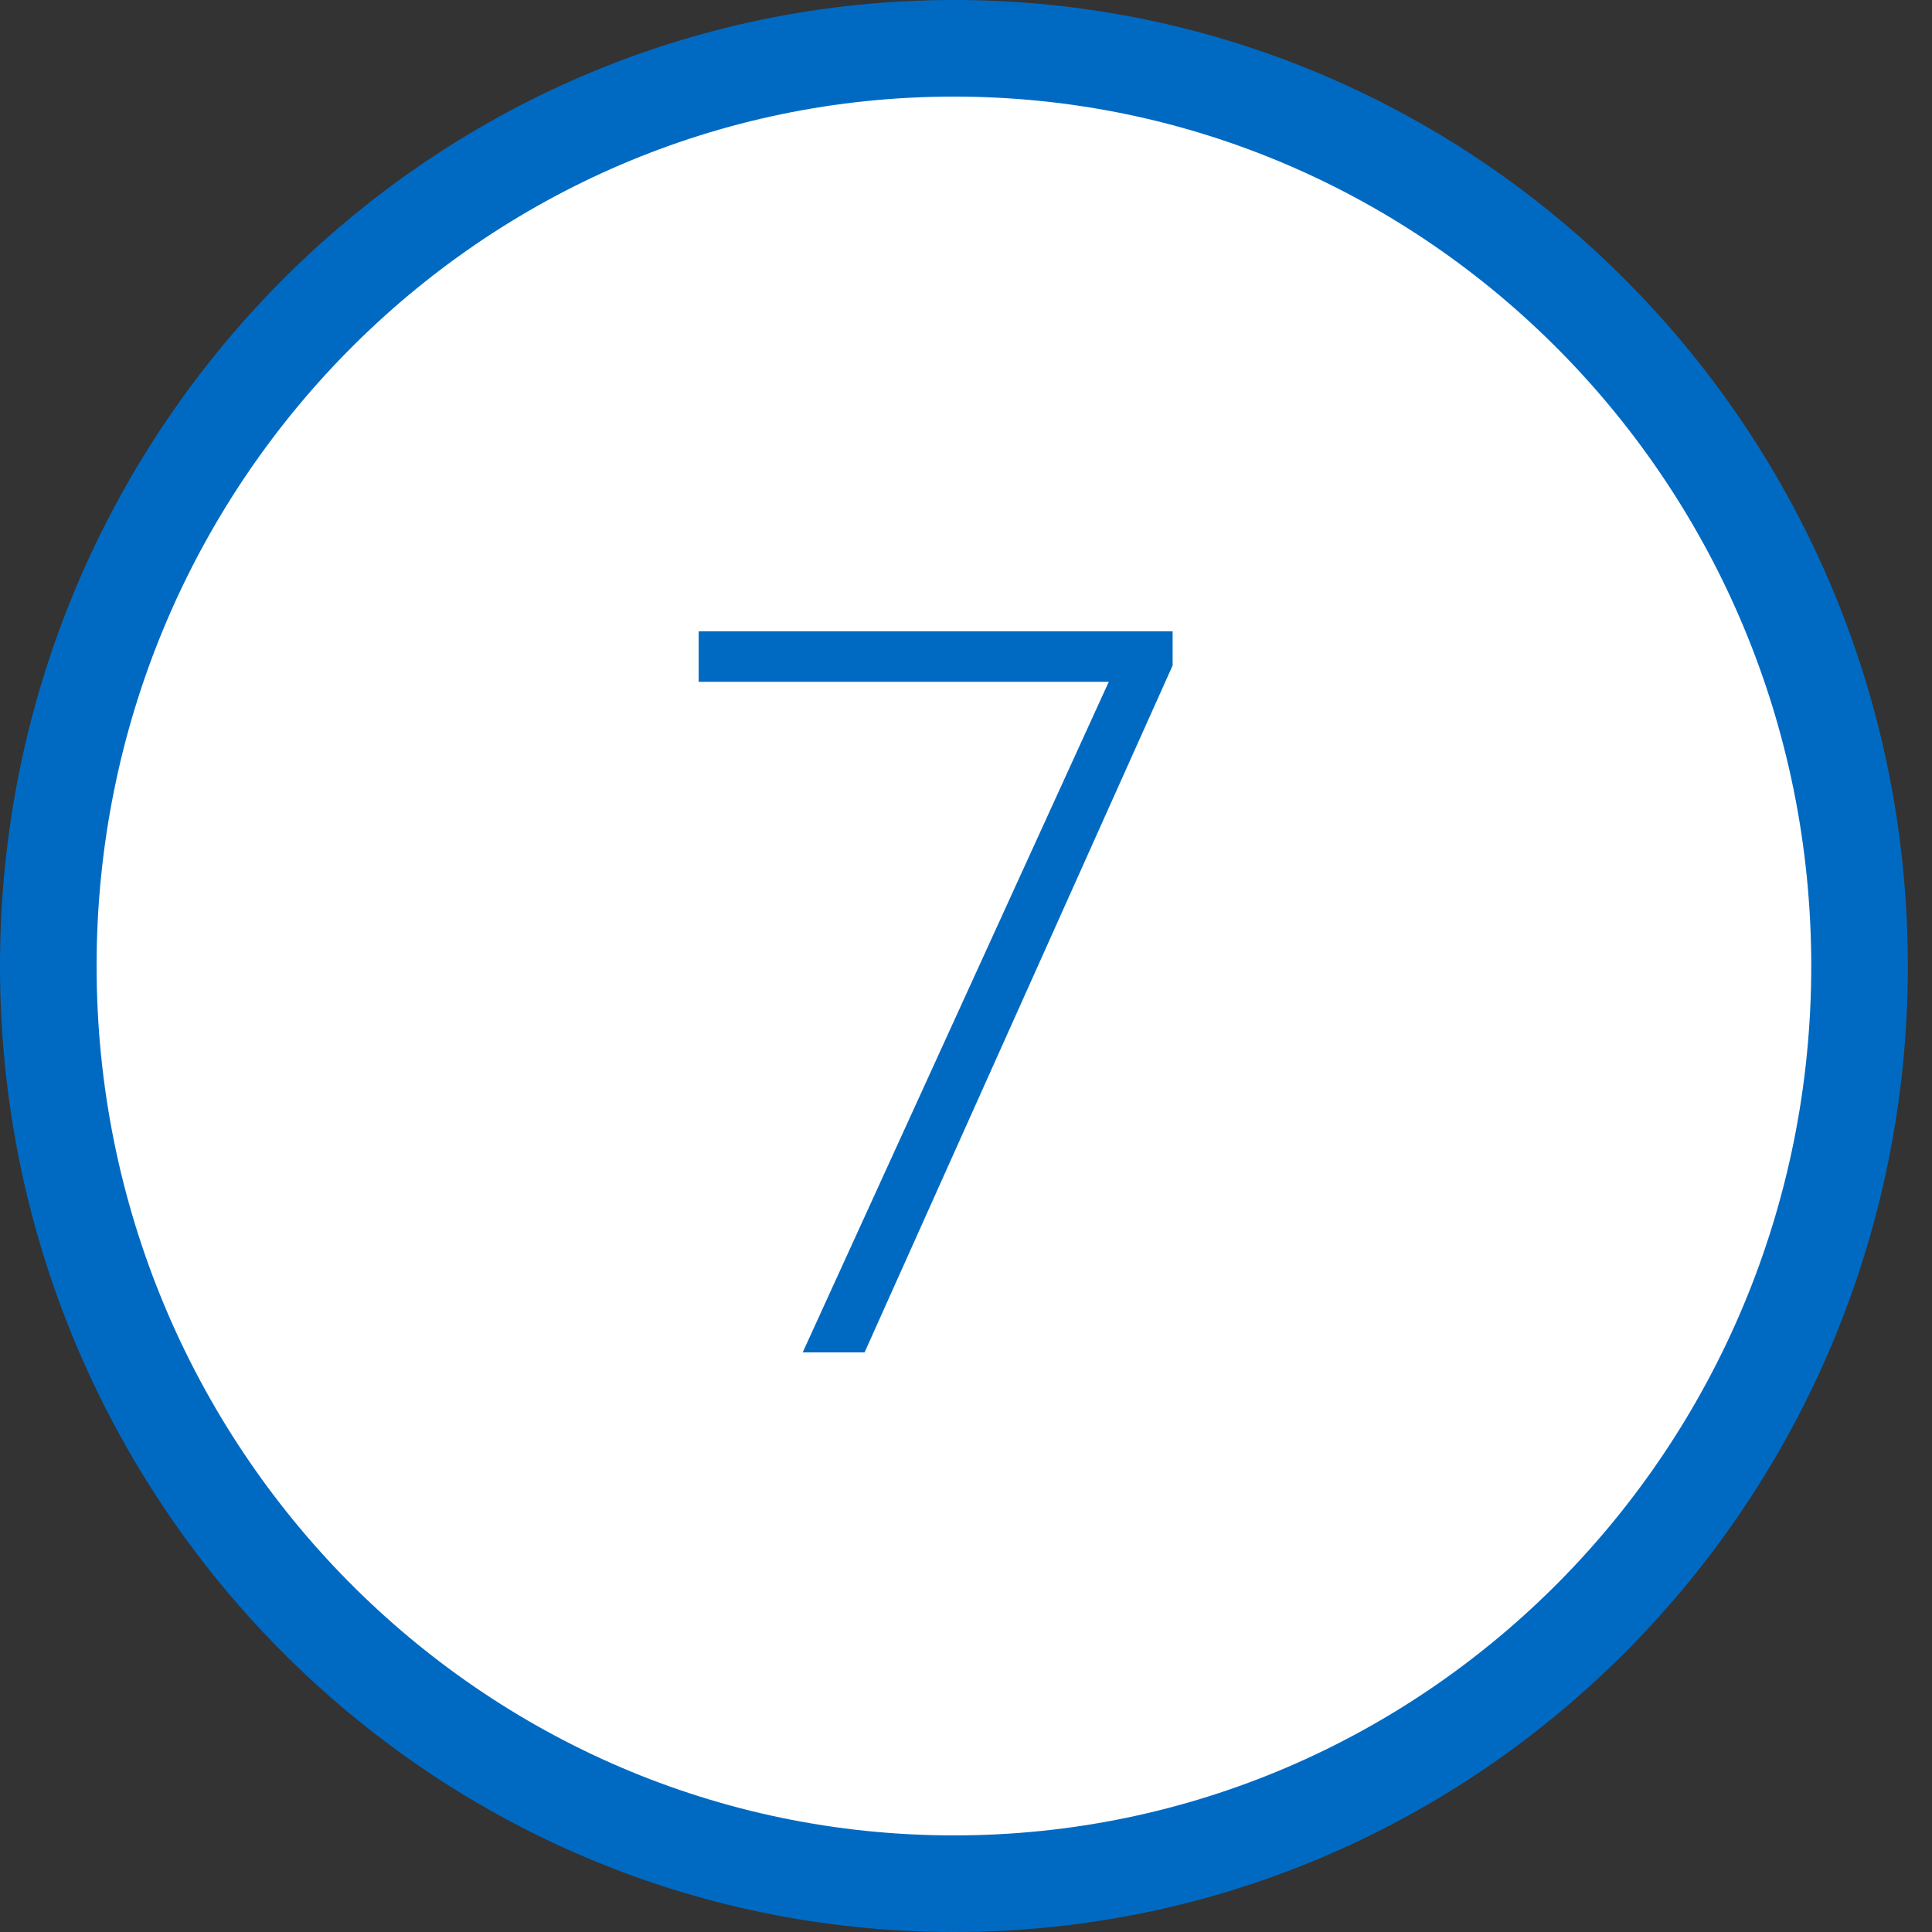
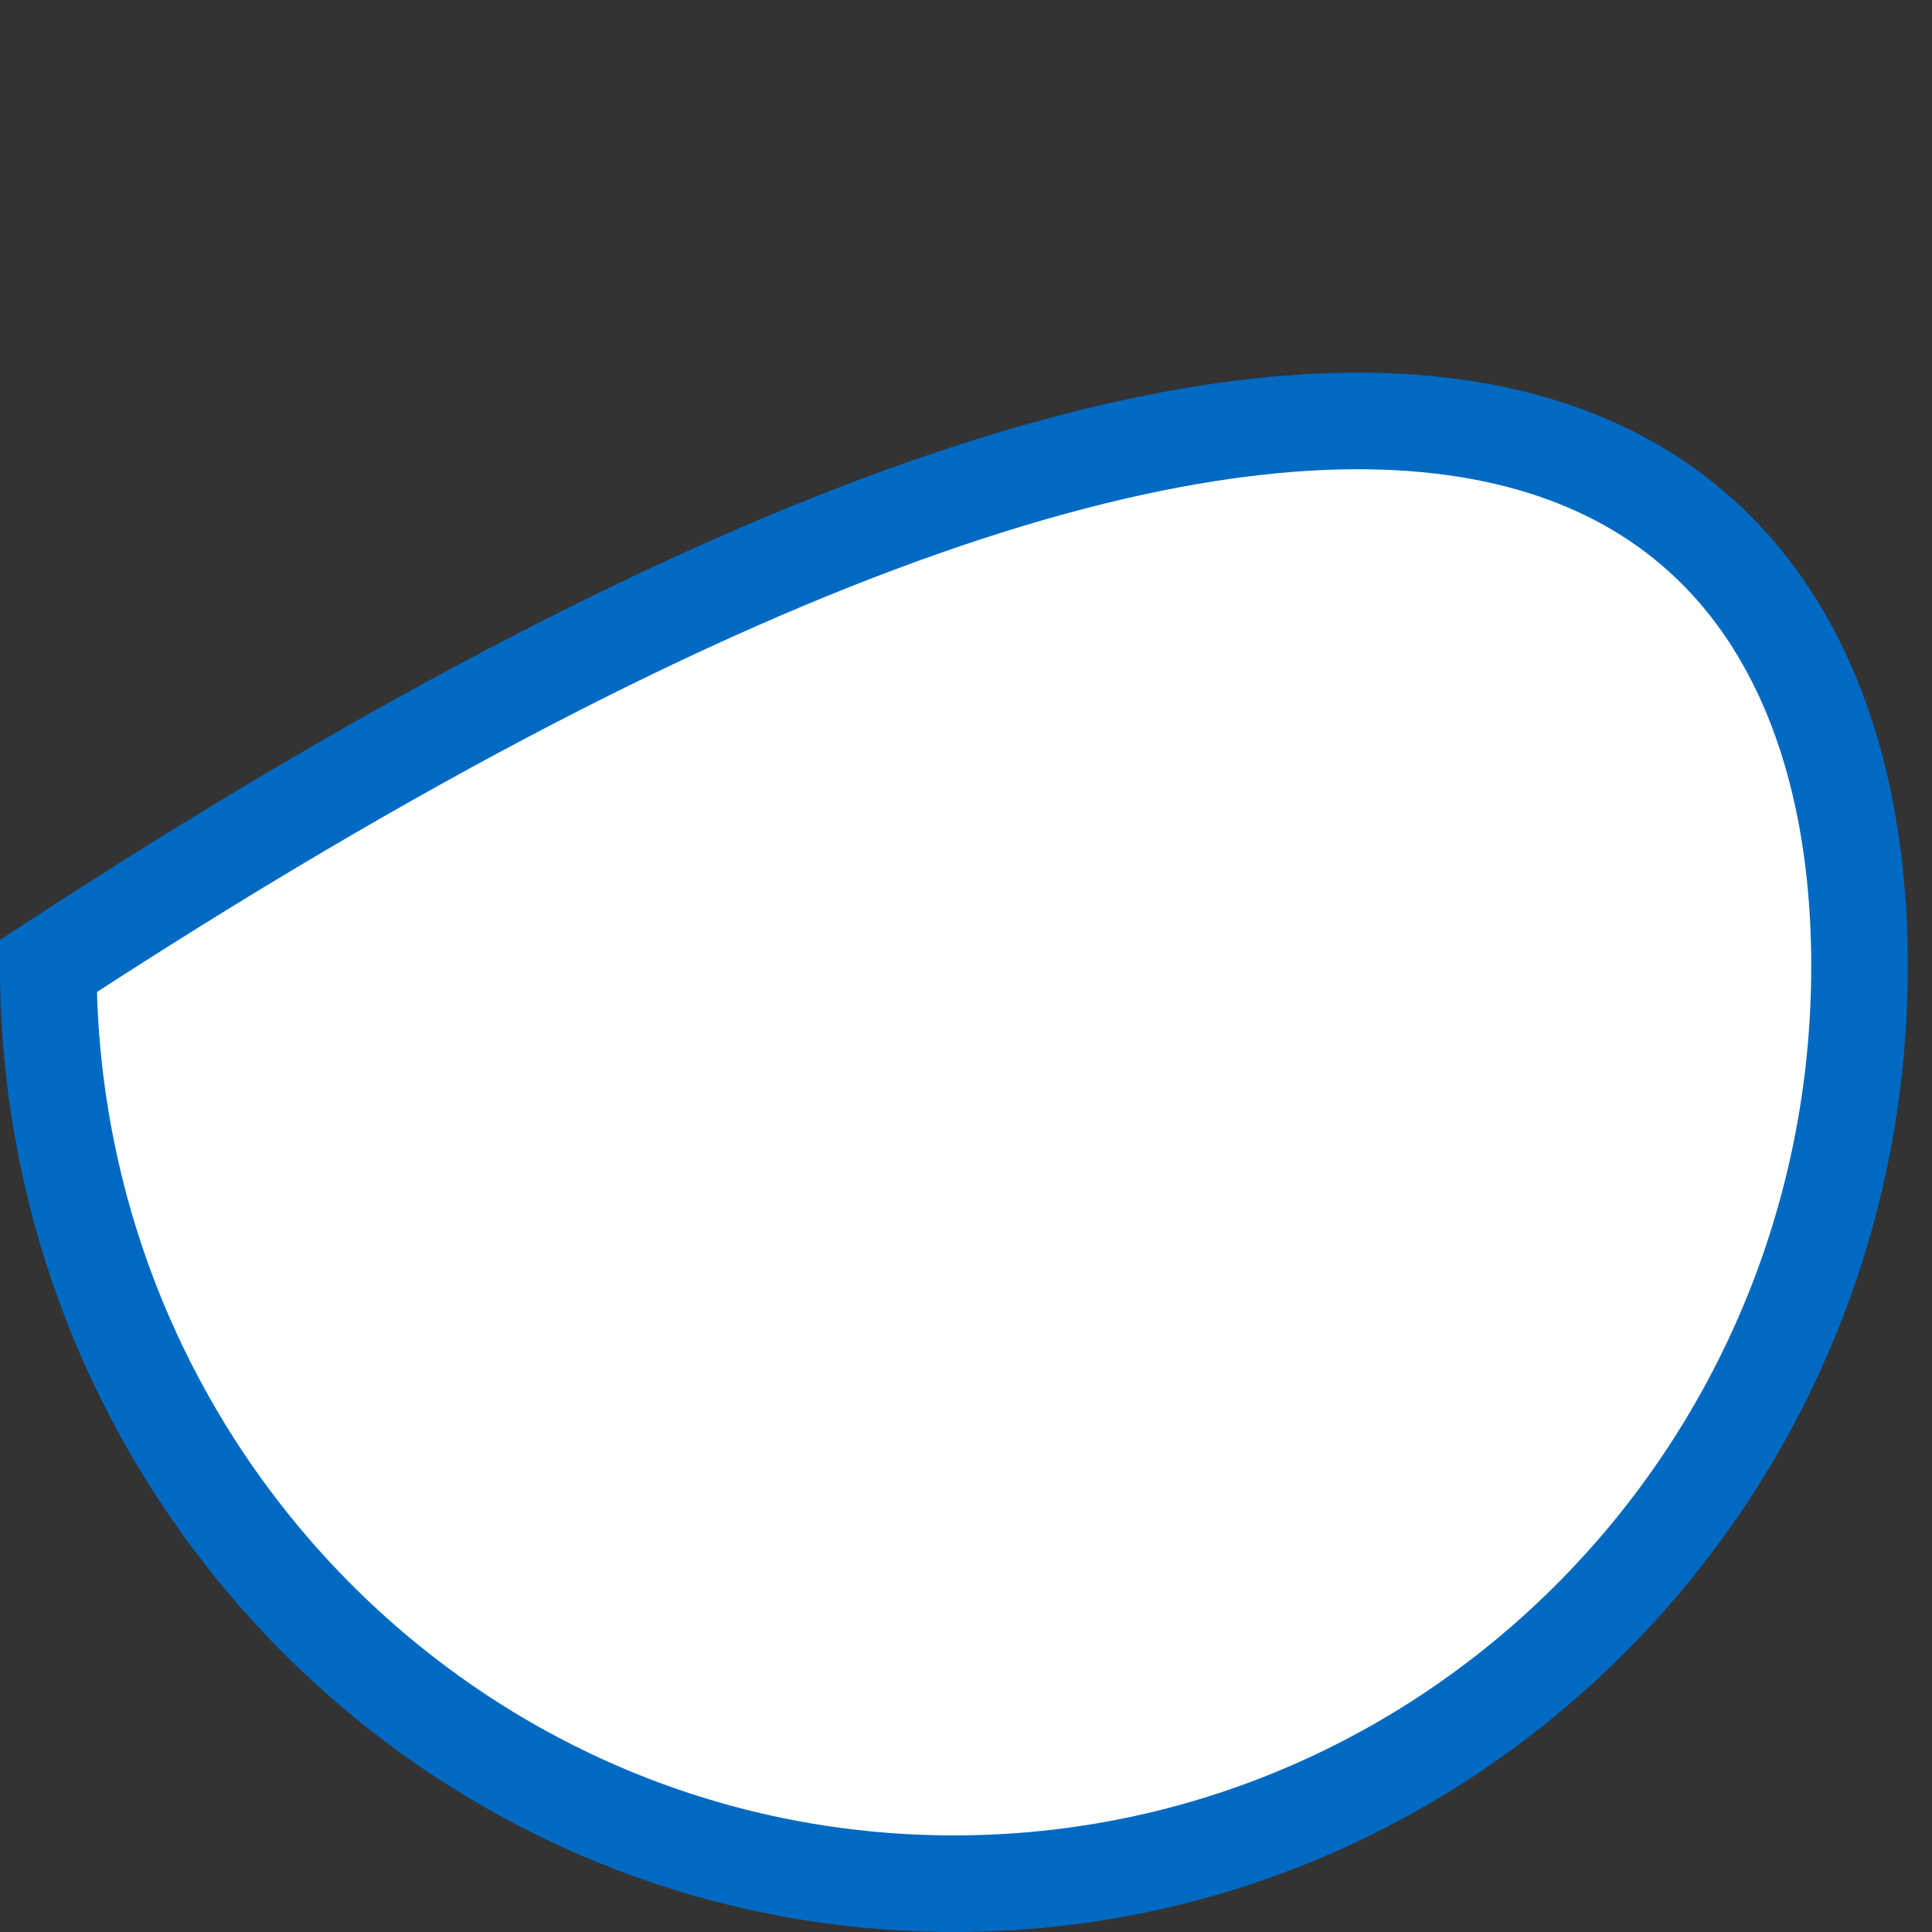
<svg xmlns="http://www.w3.org/2000/svg" width="40" height="40" viewBox="0 0 40 40" fill="none">
  <rect x="0" y="0" width="40" height="40" fill="#333333" stroke="none" />
-   <path d="M38.5 20C38.5 30.505 30.093 39 19.75 39C9.406 39 1 30.505 1 20C1 9.495 9.406 1 19.75 1C30.093 1 38.5 9.495 38.5 20Z" fill="white" stroke="#006AC3" stroke-width="2" />
-   <path d="M24.278 13.778L17.9 28H16.619L22.956 14.116H14.465V13.07H24.278V13.778Z" fill="#006AC3" />
+   <path d="M38.5 20C38.5 30.505 30.093 39 19.75 39C9.406 39 1 30.505 1 20C30.093 1 38.5 9.495 38.5 20Z" fill="white" stroke="#006AC3" stroke-width="2" />
</svg>